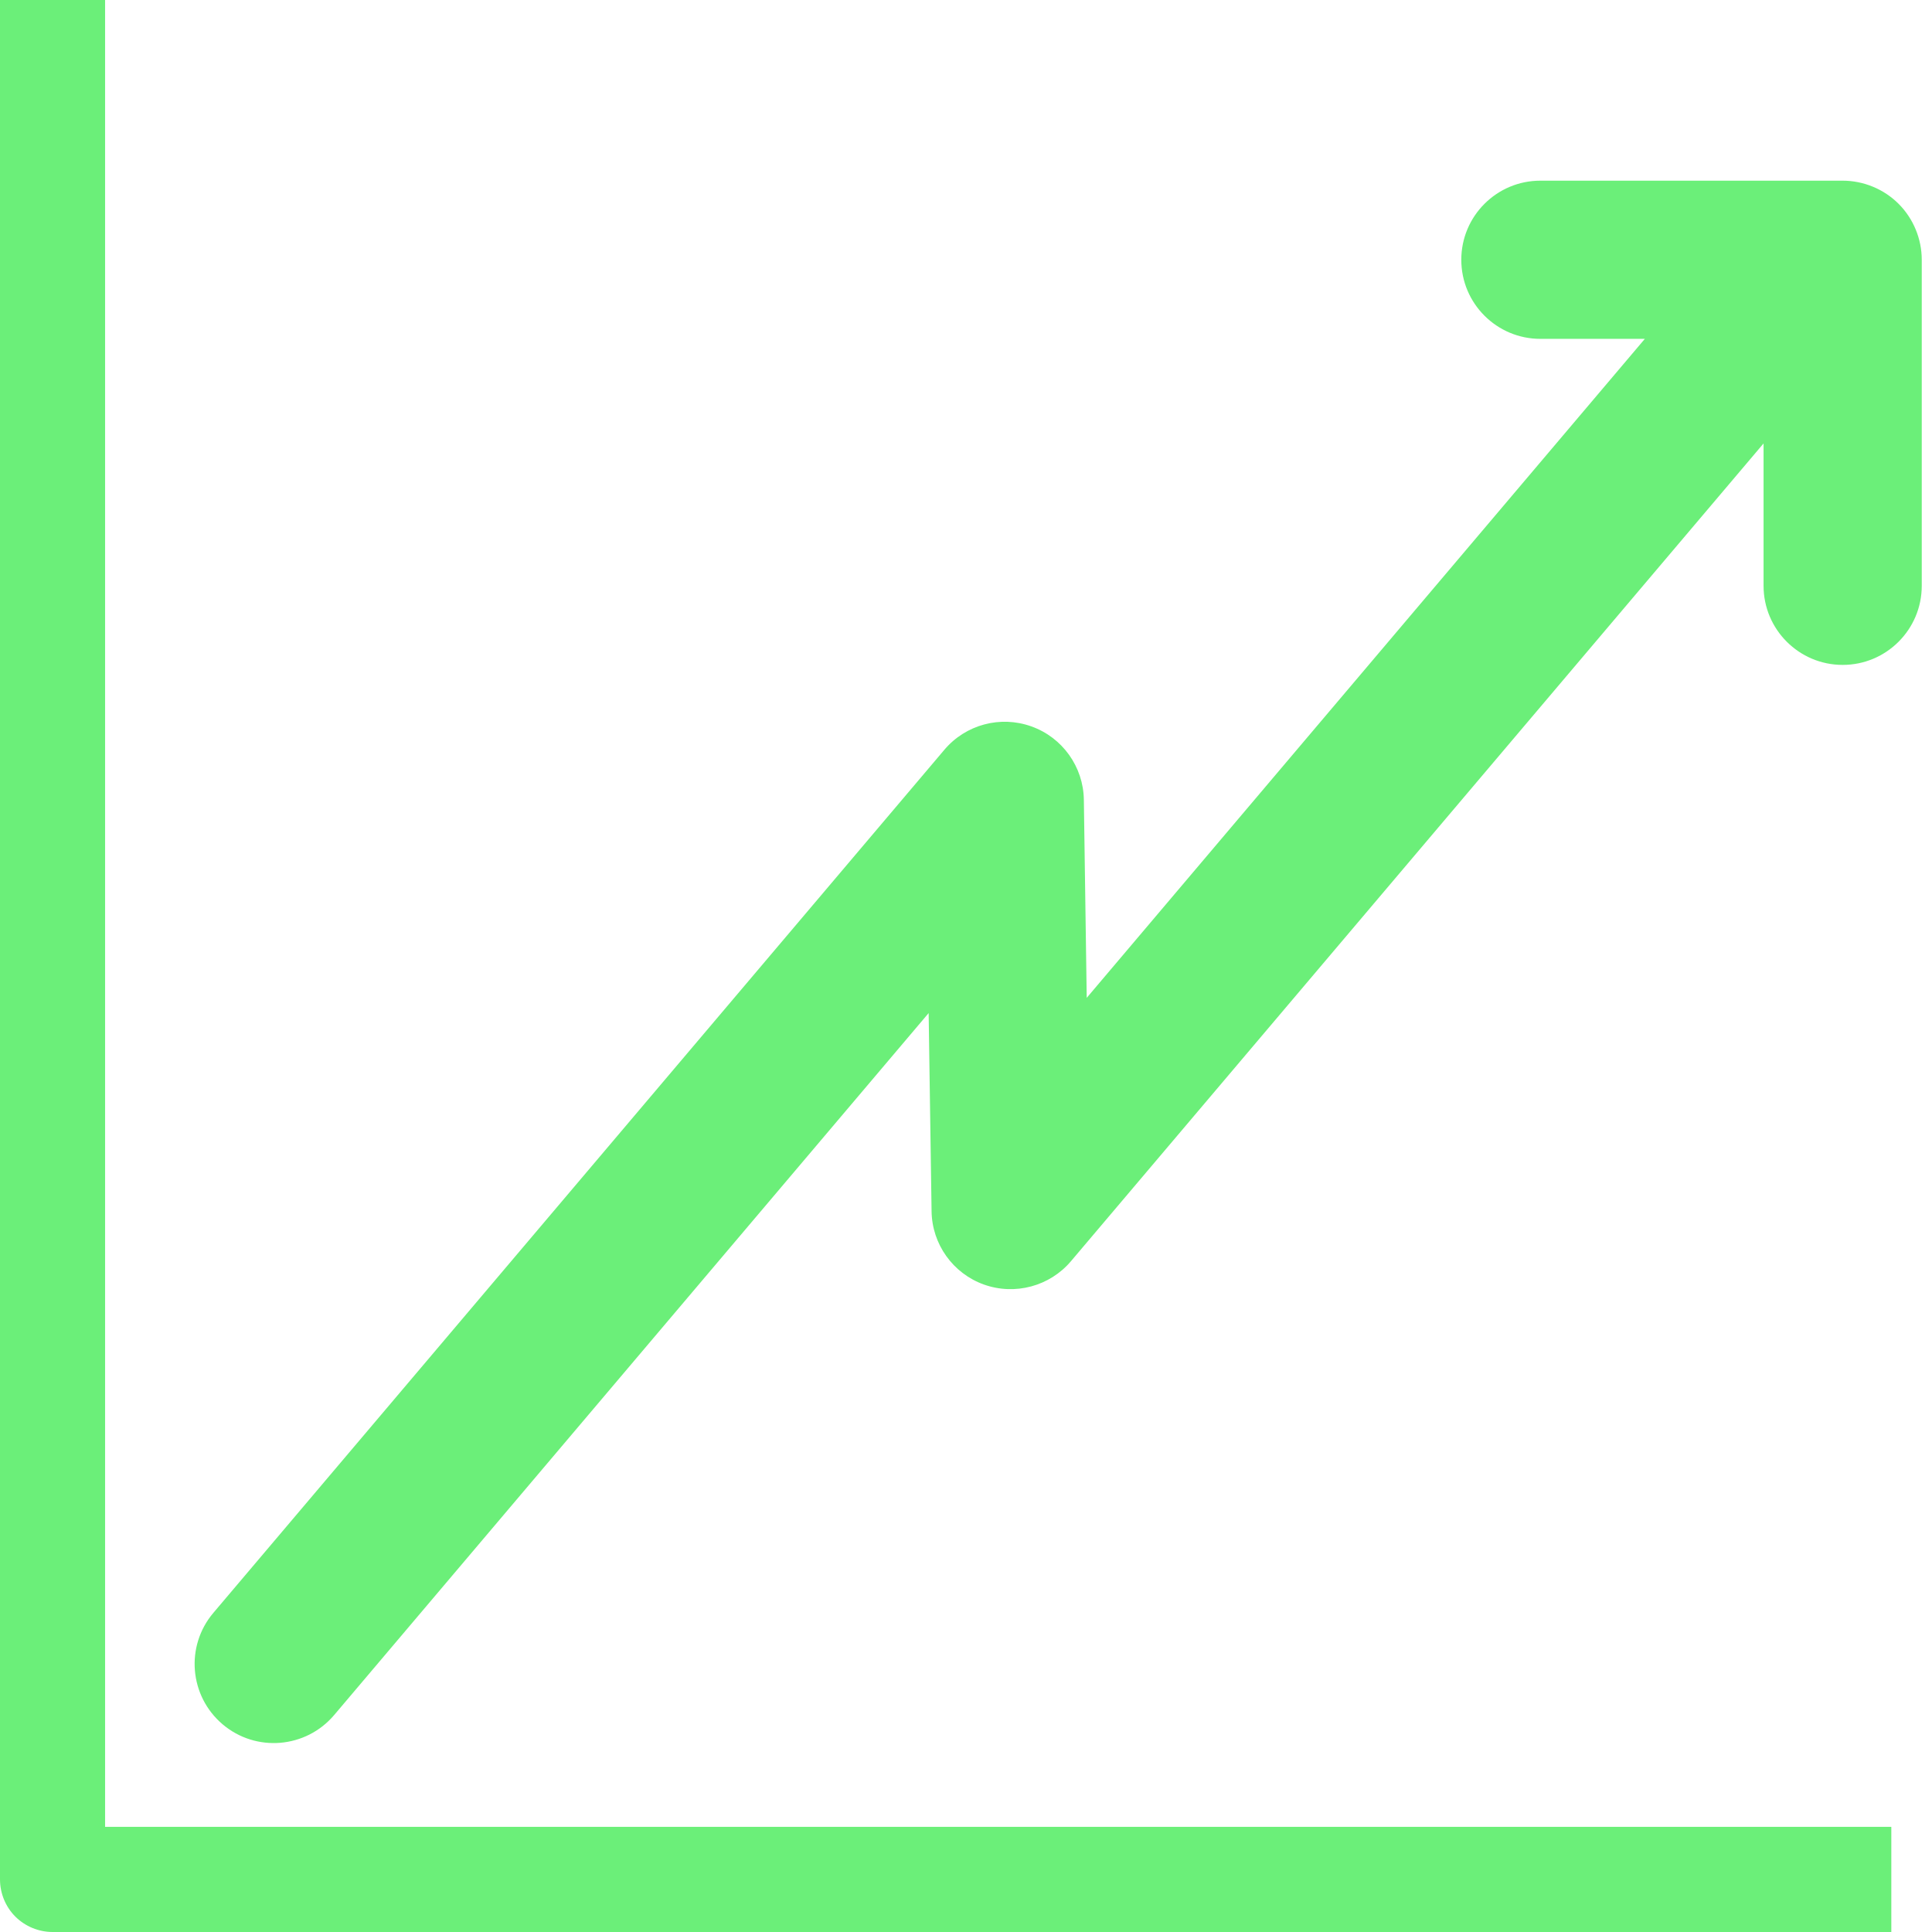
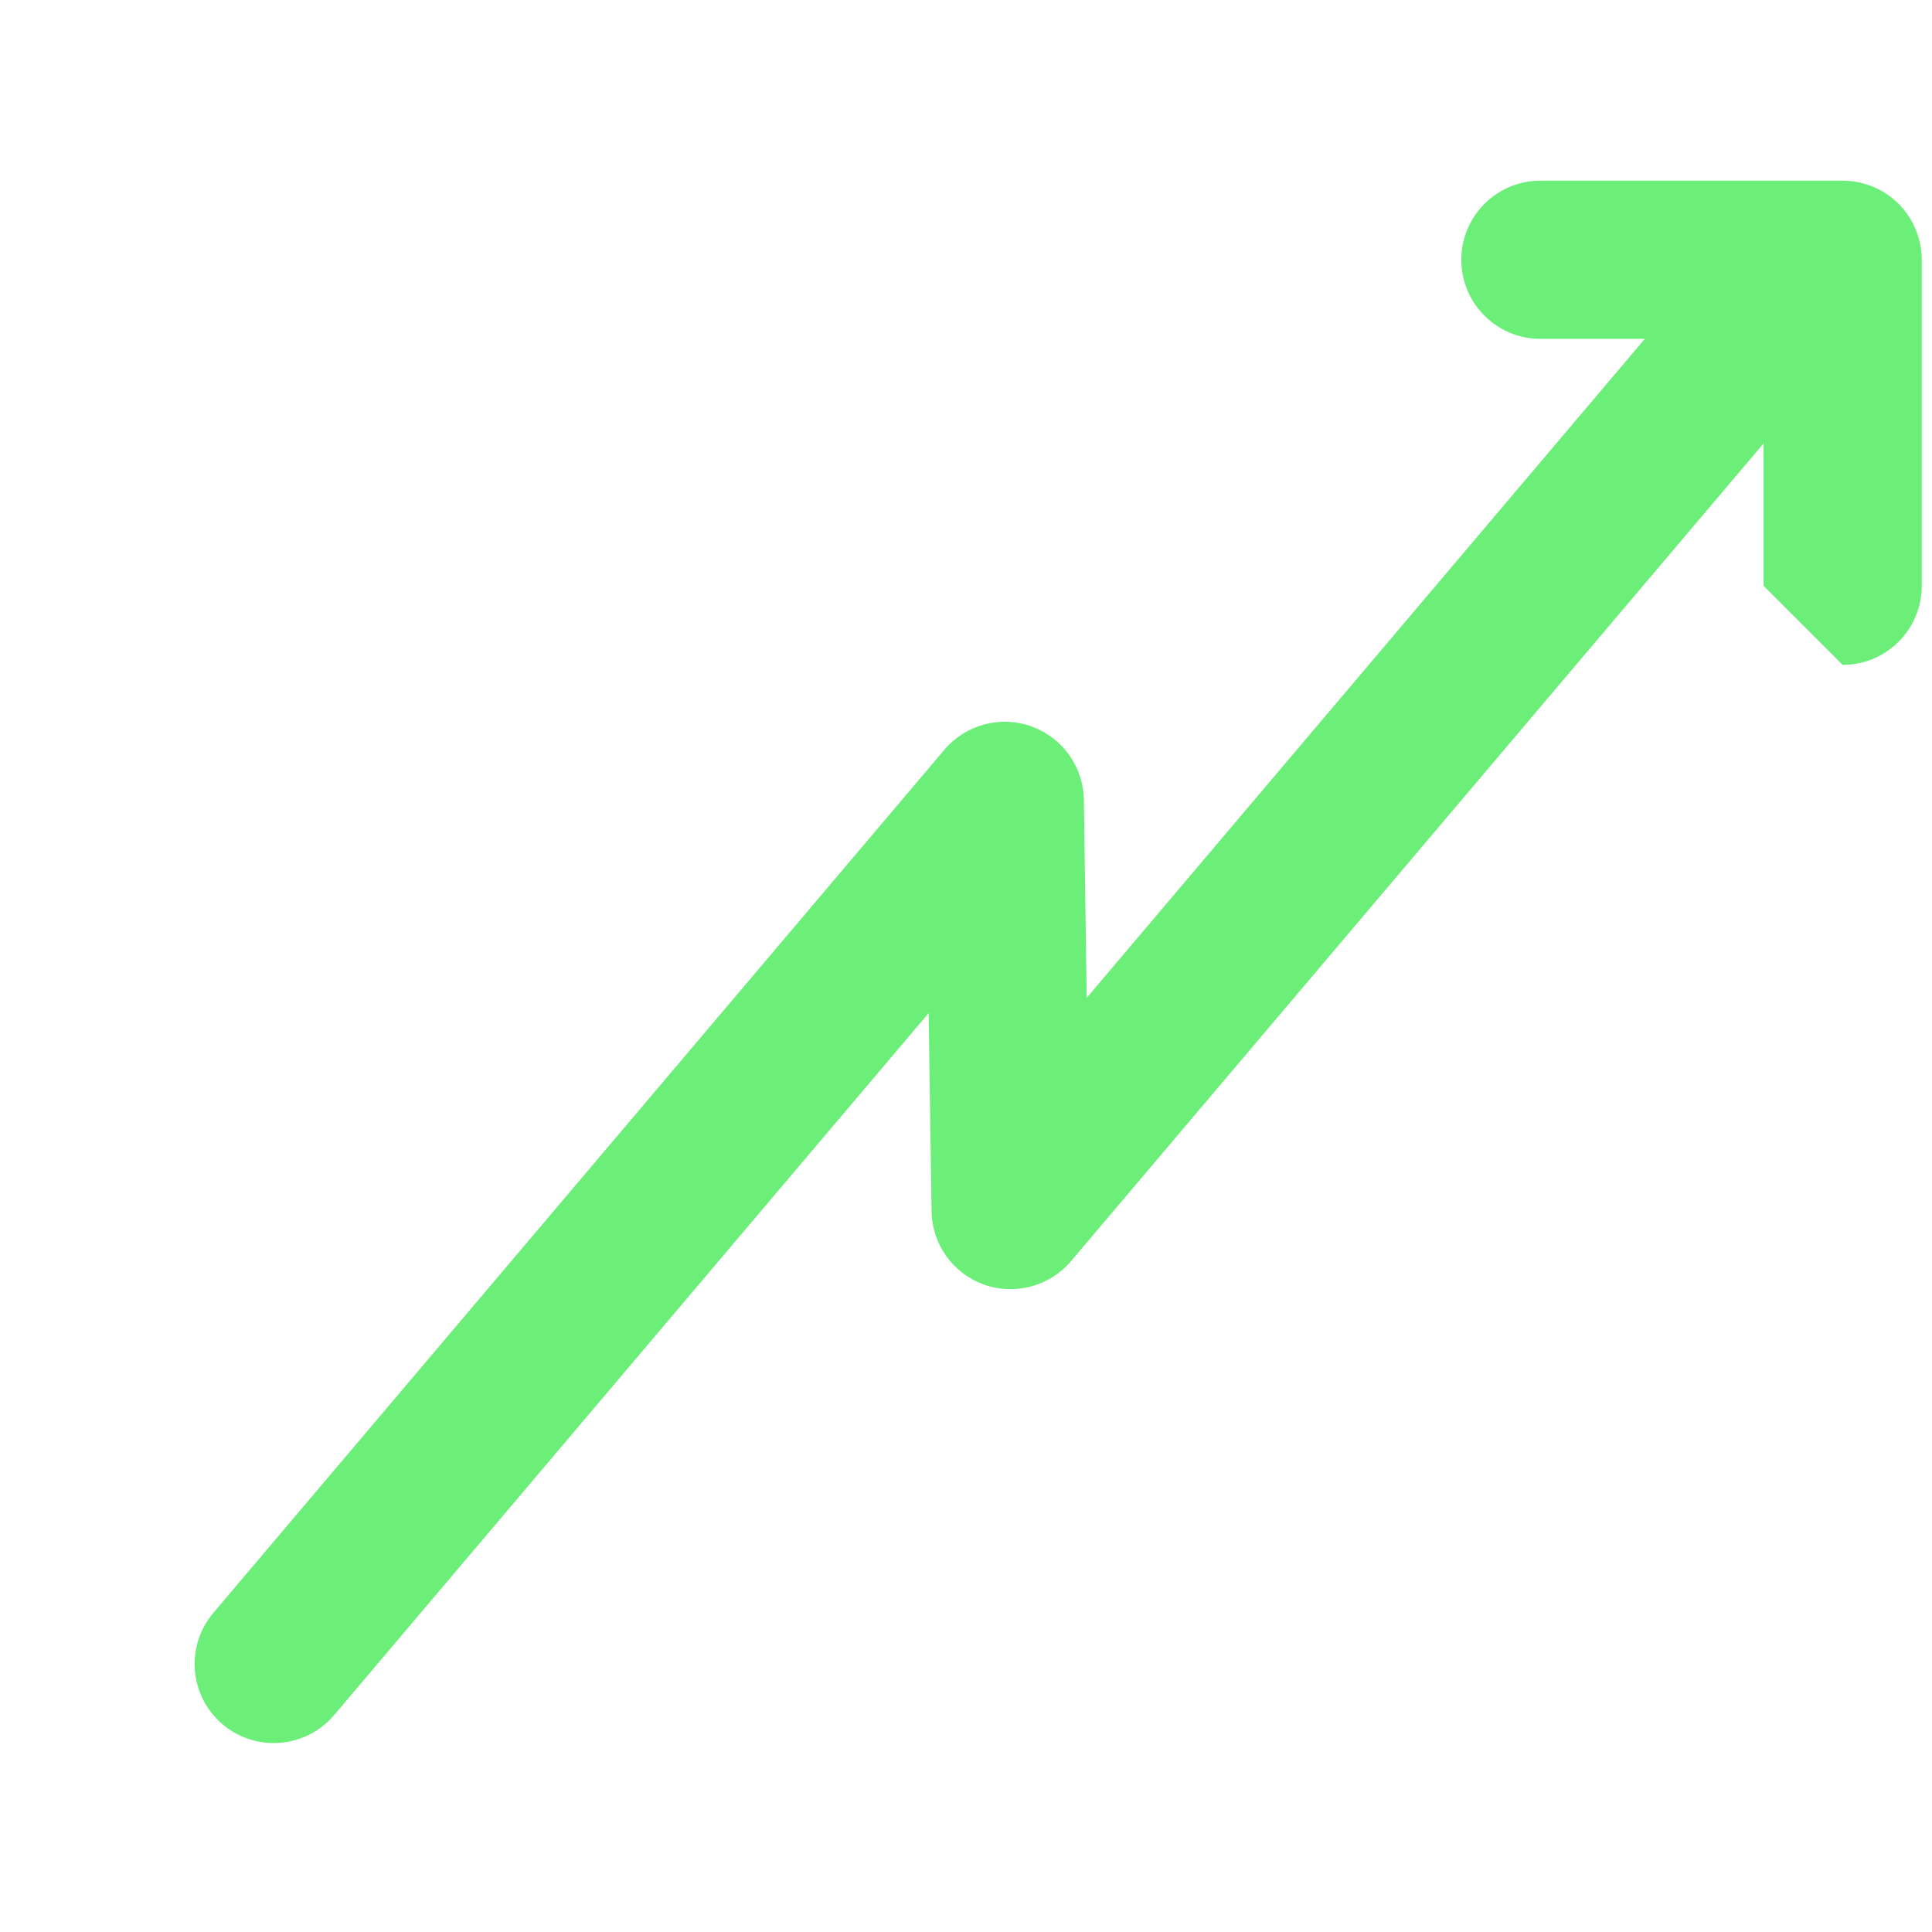
<svg xmlns="http://www.w3.org/2000/svg" width="33" height="33" viewBox="0 0 33 33" fill="none">
-   <path d="M0 5.00921e-05V32.102C0 32.339 0.095 32.57 0.262 32.737C0.429 32.904 0.661 33 0.897 33H32.305V31.204H1.795V0L0 5.00921e-05Z" fill="#6BEF79" />
-   <path d="M31.474 11.357C32.22 11.357 32.825 10.752 32.825 10.006V4.437C32.825 4.081 32.682 3.734 32.43 3.482C32.179 3.23 31.83 3.086 31.474 3.086H26.311C25.565 3.086 24.96 3.691 24.96 4.437C24.96 5.183 25.565 5.788 26.311 5.788H28.095L18.562 17.044L18.513 13.66C18.505 13.097 18.147 12.597 17.618 12.408C17.088 12.217 16.495 12.376 16.131 12.806L3.645 27.548C3.162 28.118 3.233 28.97 3.803 29.453C4.372 29.935 5.224 29.864 5.707 29.295L15.862 17.304L15.912 20.688C15.919 21.251 16.276 21.751 16.806 21.941C17.336 22.13 17.93 21.971 18.293 21.542L30.123 7.574V10.006C30.123 10.752 30.729 11.357 31.474 11.357Z" fill="#6BEF79" />
+   <path d="M31.474 11.357C32.22 11.357 32.825 10.752 32.825 10.006V4.437C32.825 4.081 32.682 3.734 32.43 3.482C32.179 3.23 31.83 3.086 31.474 3.086H26.311C25.565 3.086 24.96 3.691 24.96 4.437C24.96 5.183 25.565 5.788 26.311 5.788H28.095L18.562 17.044L18.513 13.66C18.505 13.097 18.147 12.597 17.618 12.408C17.088 12.217 16.495 12.376 16.131 12.806L3.645 27.548C3.162 28.118 3.233 28.97 3.803 29.453C4.372 29.935 5.224 29.864 5.707 29.295L15.862 17.304L15.912 20.688C15.919 21.251 16.276 21.751 16.806 21.941C17.336 22.13 17.93 21.971 18.293 21.542L30.123 7.574V10.006Z" fill="#6BEF79" />
</svg>